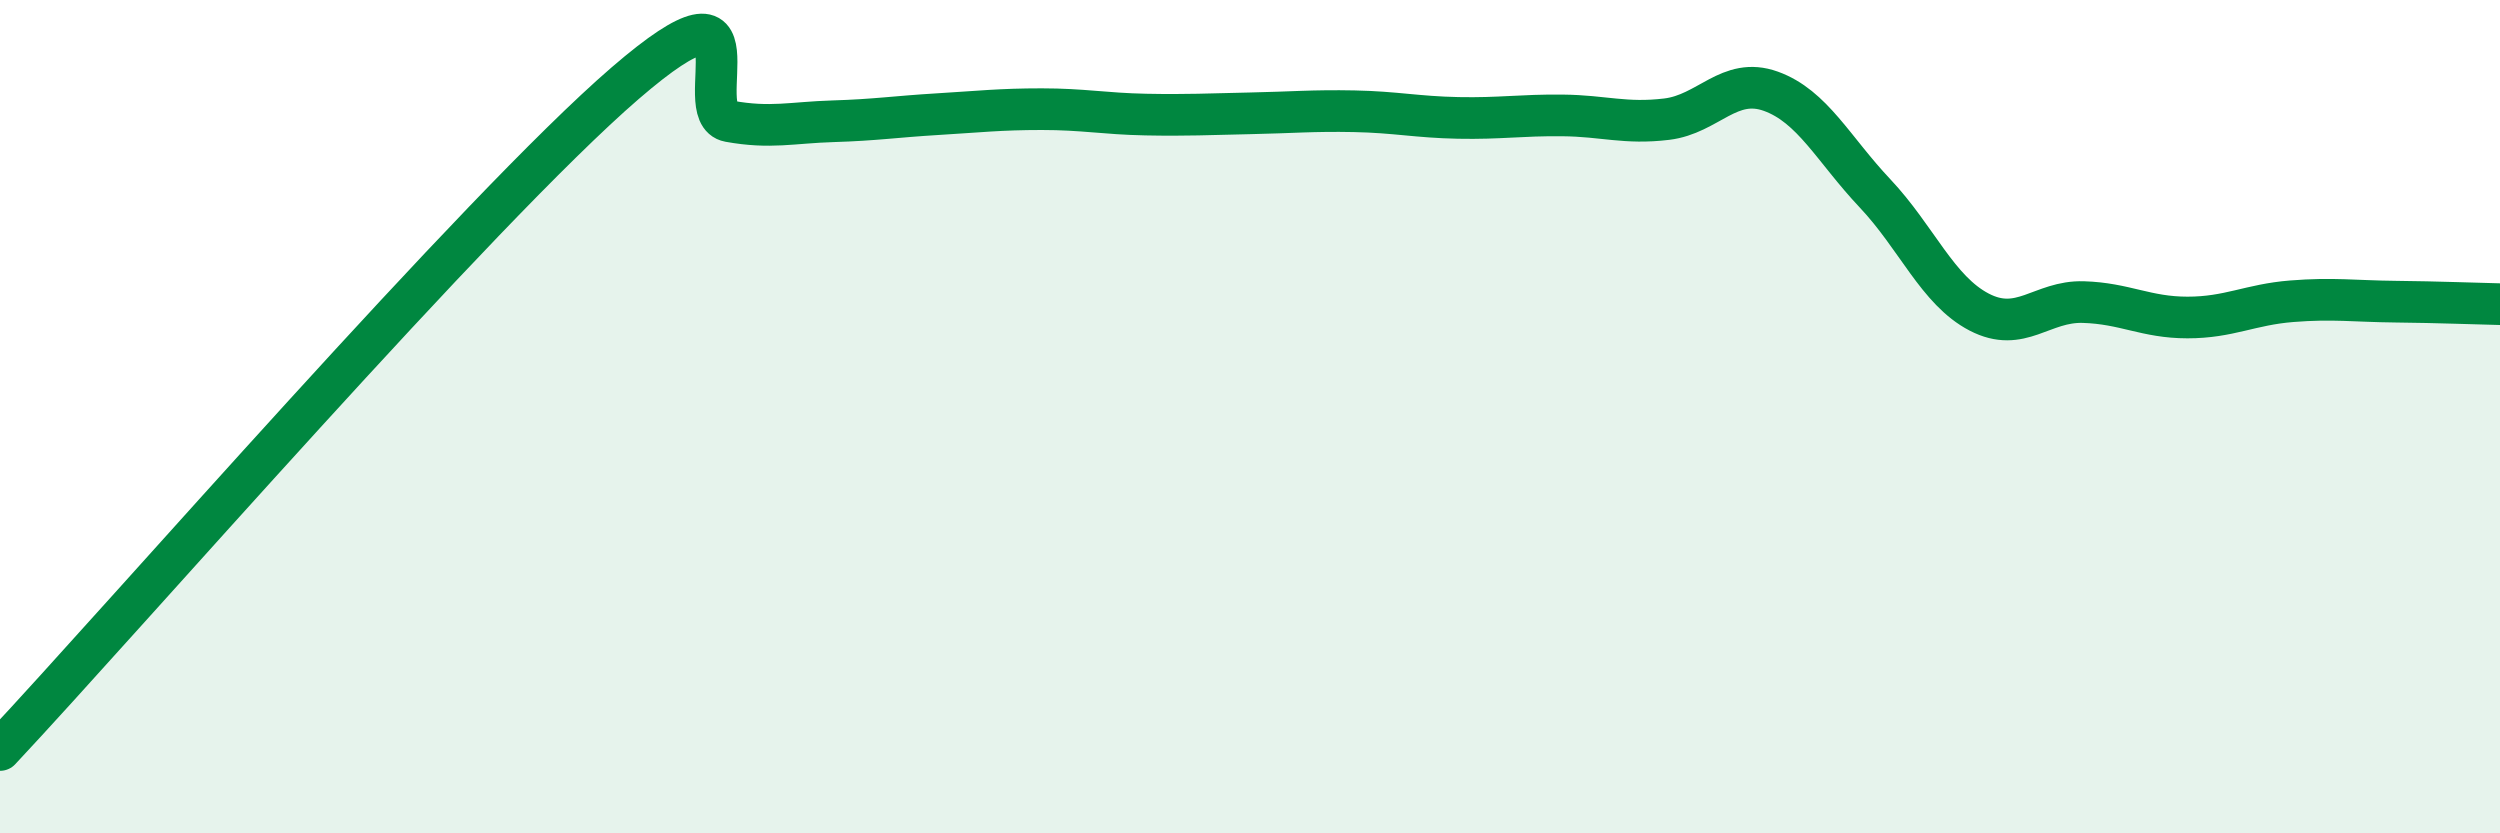
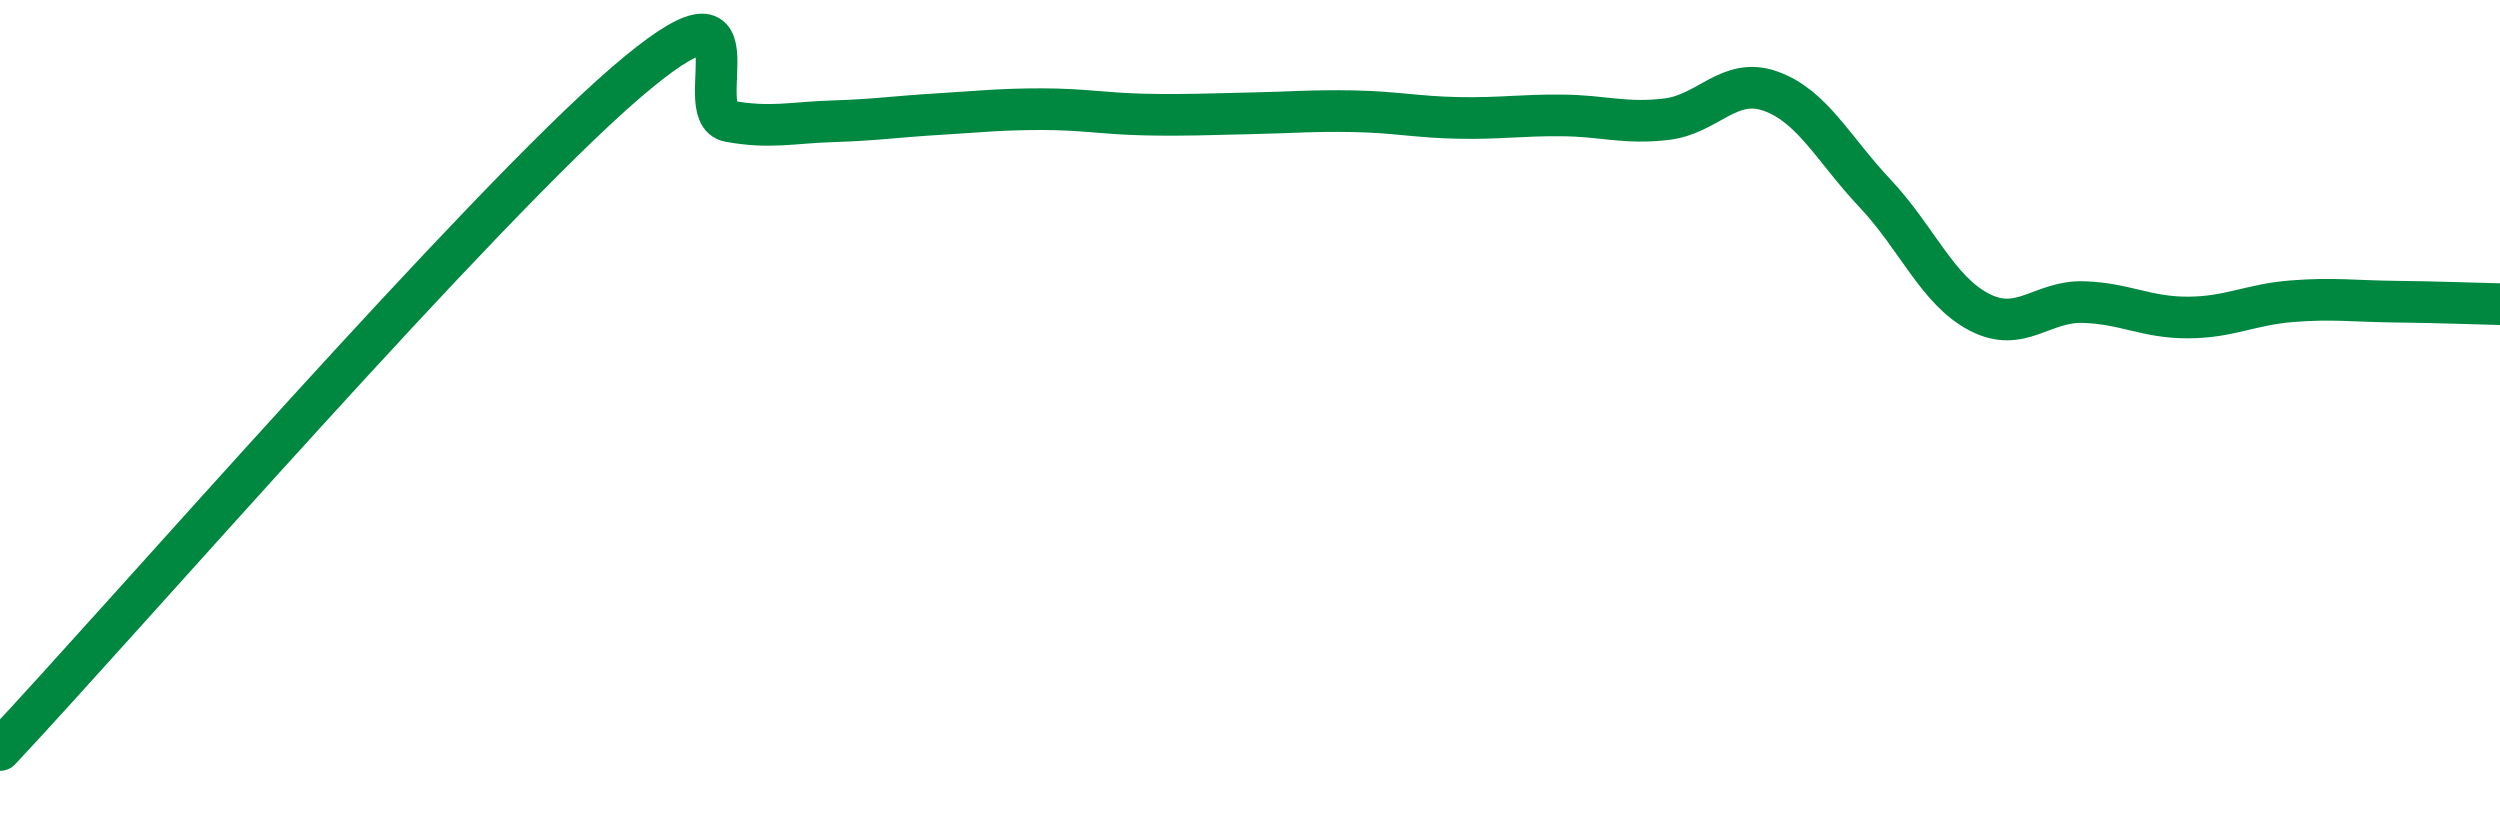
<svg xmlns="http://www.w3.org/2000/svg" width="60" height="20" viewBox="0 0 60 20">
-   <path d="M 0,18 C 3,14.8 11.5,5.02 15,2 C 18.5,-1.02 16.5,2.73 17.5,2.91 C 18.5,3.09 19,2.94 20,2.91 C 21,2.88 21.5,2.8 22.5,2.74 C 23.5,2.68 24,2.62 25,2.62 C 26,2.62 26.5,2.73 27.5,2.75 C 28.5,2.77 29,2.74 30,2.72 C 31,2.7 31.5,2.65 32.5,2.67 C 33.5,2.69 34,2.81 35,2.83 C 36,2.85 36.5,2.76 37.5,2.77 C 38.5,2.78 39,2.98 40,2.86 C 41,2.74 41.5,1.83 42.5,2.19 C 43.5,2.55 44,3.58 45,4.64 C 46,5.7 46.5,6.97 47.5,7.49 C 48.5,8.01 49,7.22 50,7.25 C 51,7.28 51.5,7.62 52.5,7.62 C 53.5,7.62 54,7.31 55,7.23 C 56,7.15 56.5,7.23 57.5,7.24 C 58.5,7.25 59.5,7.29 60,7.3L60 20L0 20Z" fill="#008740" opacity="0.1" stroke-linecap="round" stroke-linejoin="round" />
  <path d="M 0,18 C 3,14.8 11.5,5.02 15,2 C 18.5,-1.02 16.5,2.73 17.5,2.91 C 18.5,3.09 19,2.94 20,2.91 C 21,2.88 21.5,2.8 22.5,2.74 C 23.5,2.68 24,2.62 25,2.62 C 26,2.62 26.5,2.73 27.5,2.75 C 28.5,2.77 29,2.74 30,2.72 C 31,2.7 31.5,2.65 32.5,2.67 C 33.5,2.69 34,2.81 35,2.83 C 36,2.85 36.5,2.76 37.5,2.77 C 38.5,2.78 39,2.98 40,2.86 C 41,2.74 41.5,1.83 42.5,2.19 C 43.5,2.55 44,3.58 45,4.64 C 46,5.7 46.5,6.97 47.5,7.49 C 48.5,8.01 49,7.22 50,7.25 C 51,7.28 51.5,7.62 52.5,7.62 C 53.5,7.62 54,7.31 55,7.23 C 56,7.15 56.5,7.23 57.5,7.24 C 58.5,7.25 59.5,7.29 60,7.3" stroke="#008740" stroke-width="1" fill="none" stroke-linecap="round" stroke-linejoin="round" />
</svg>